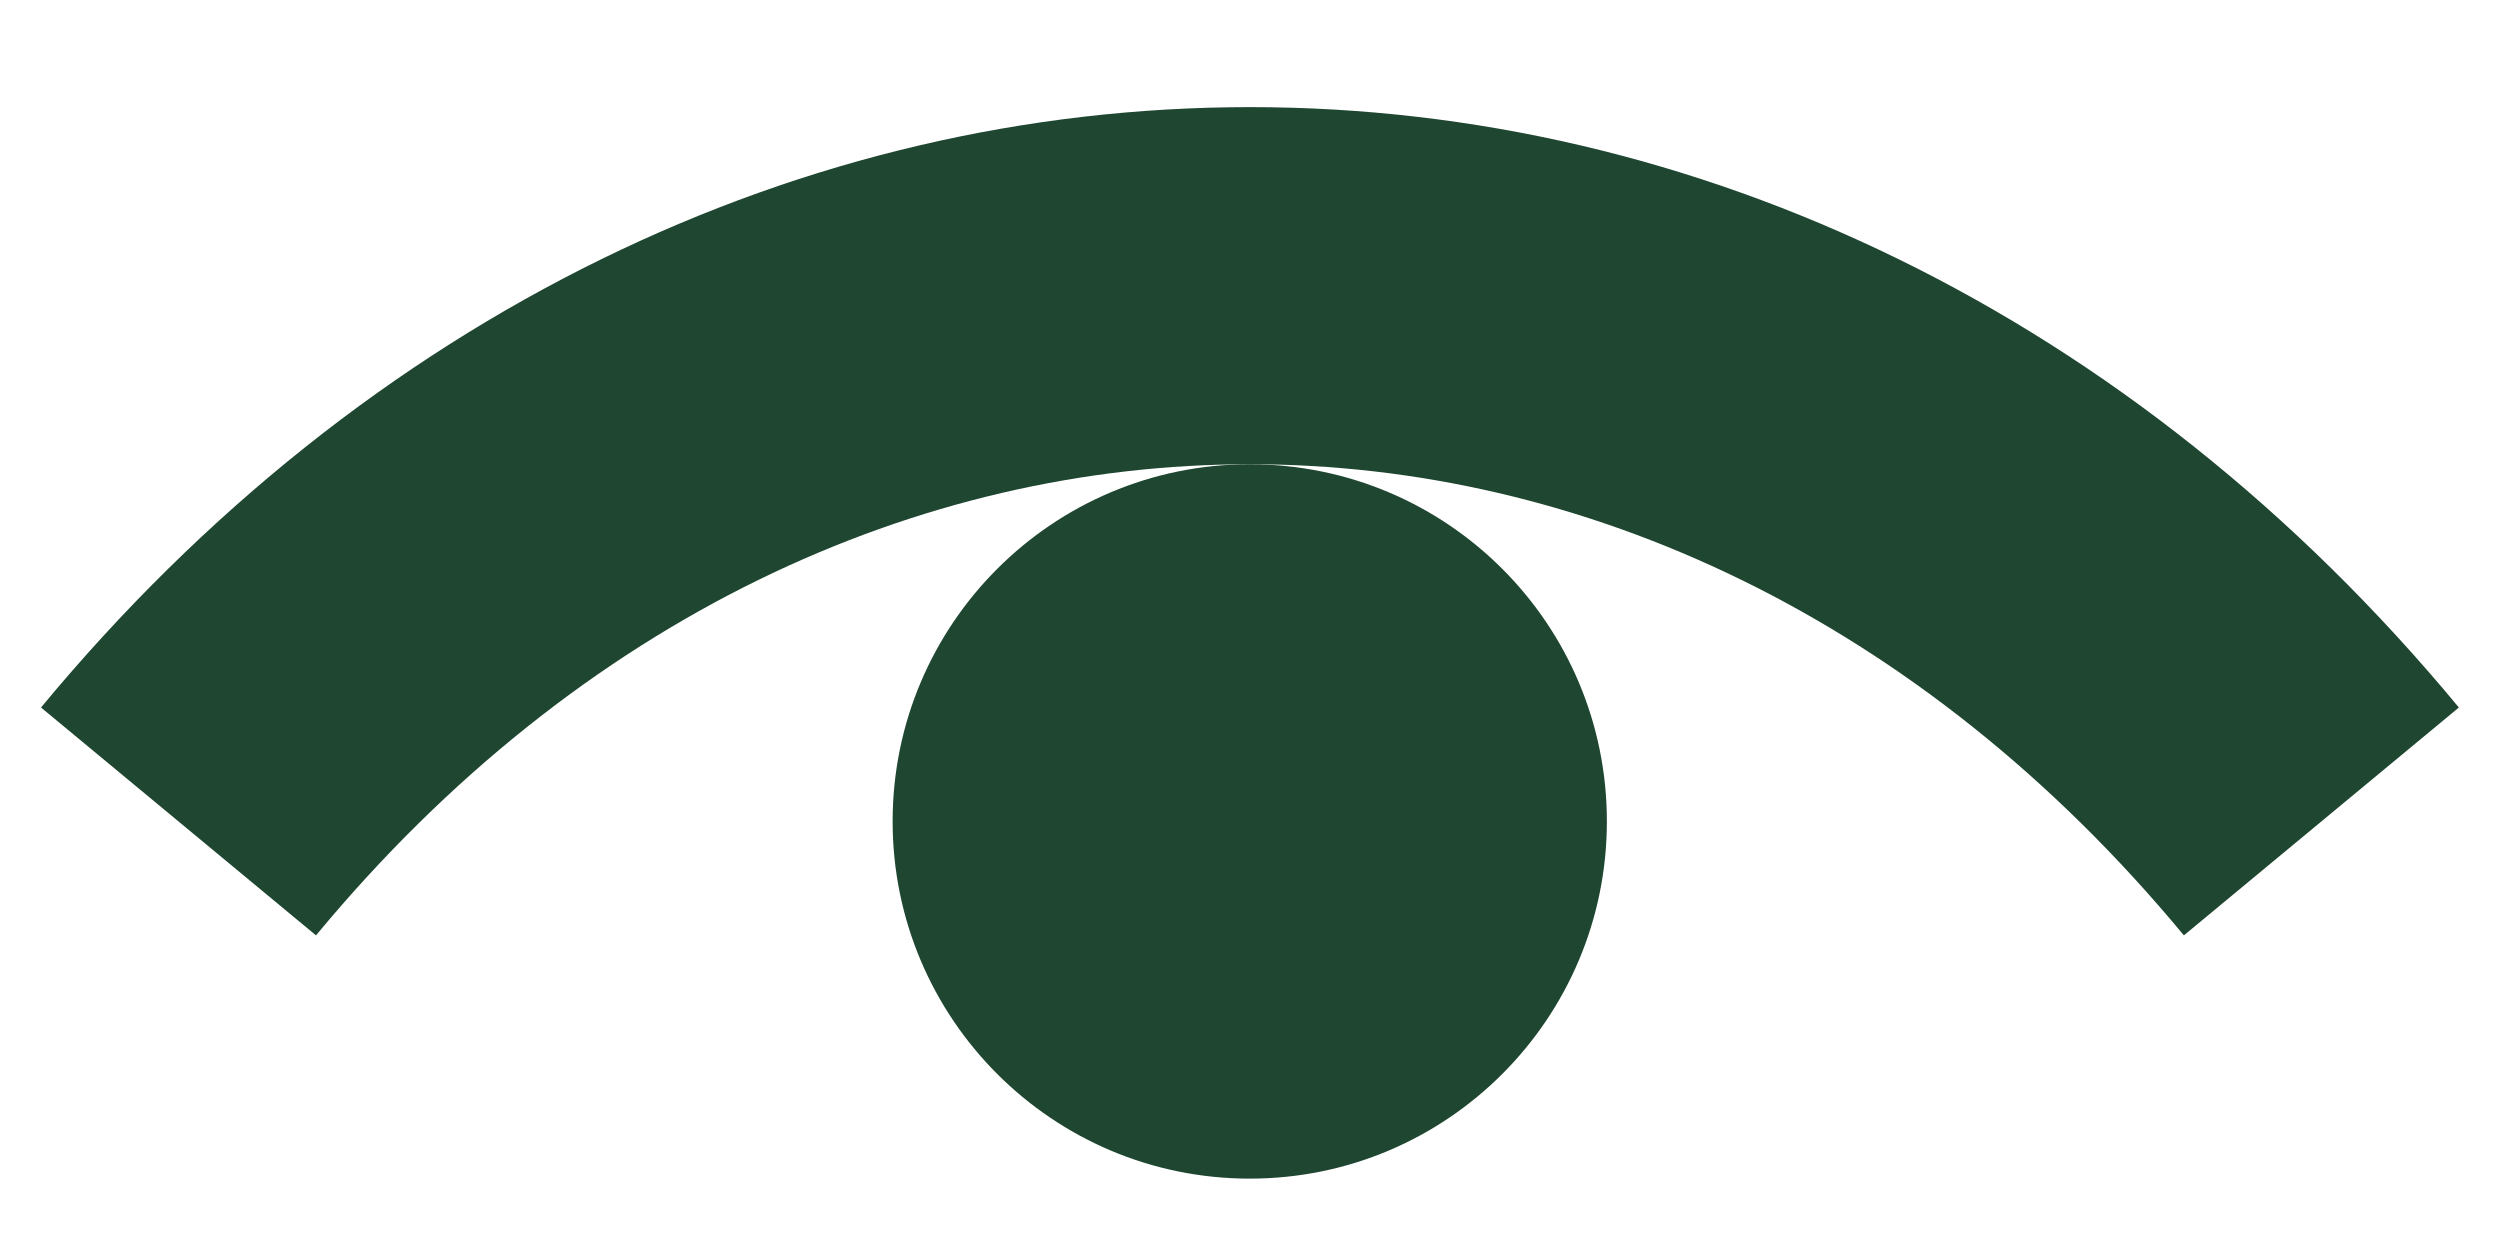
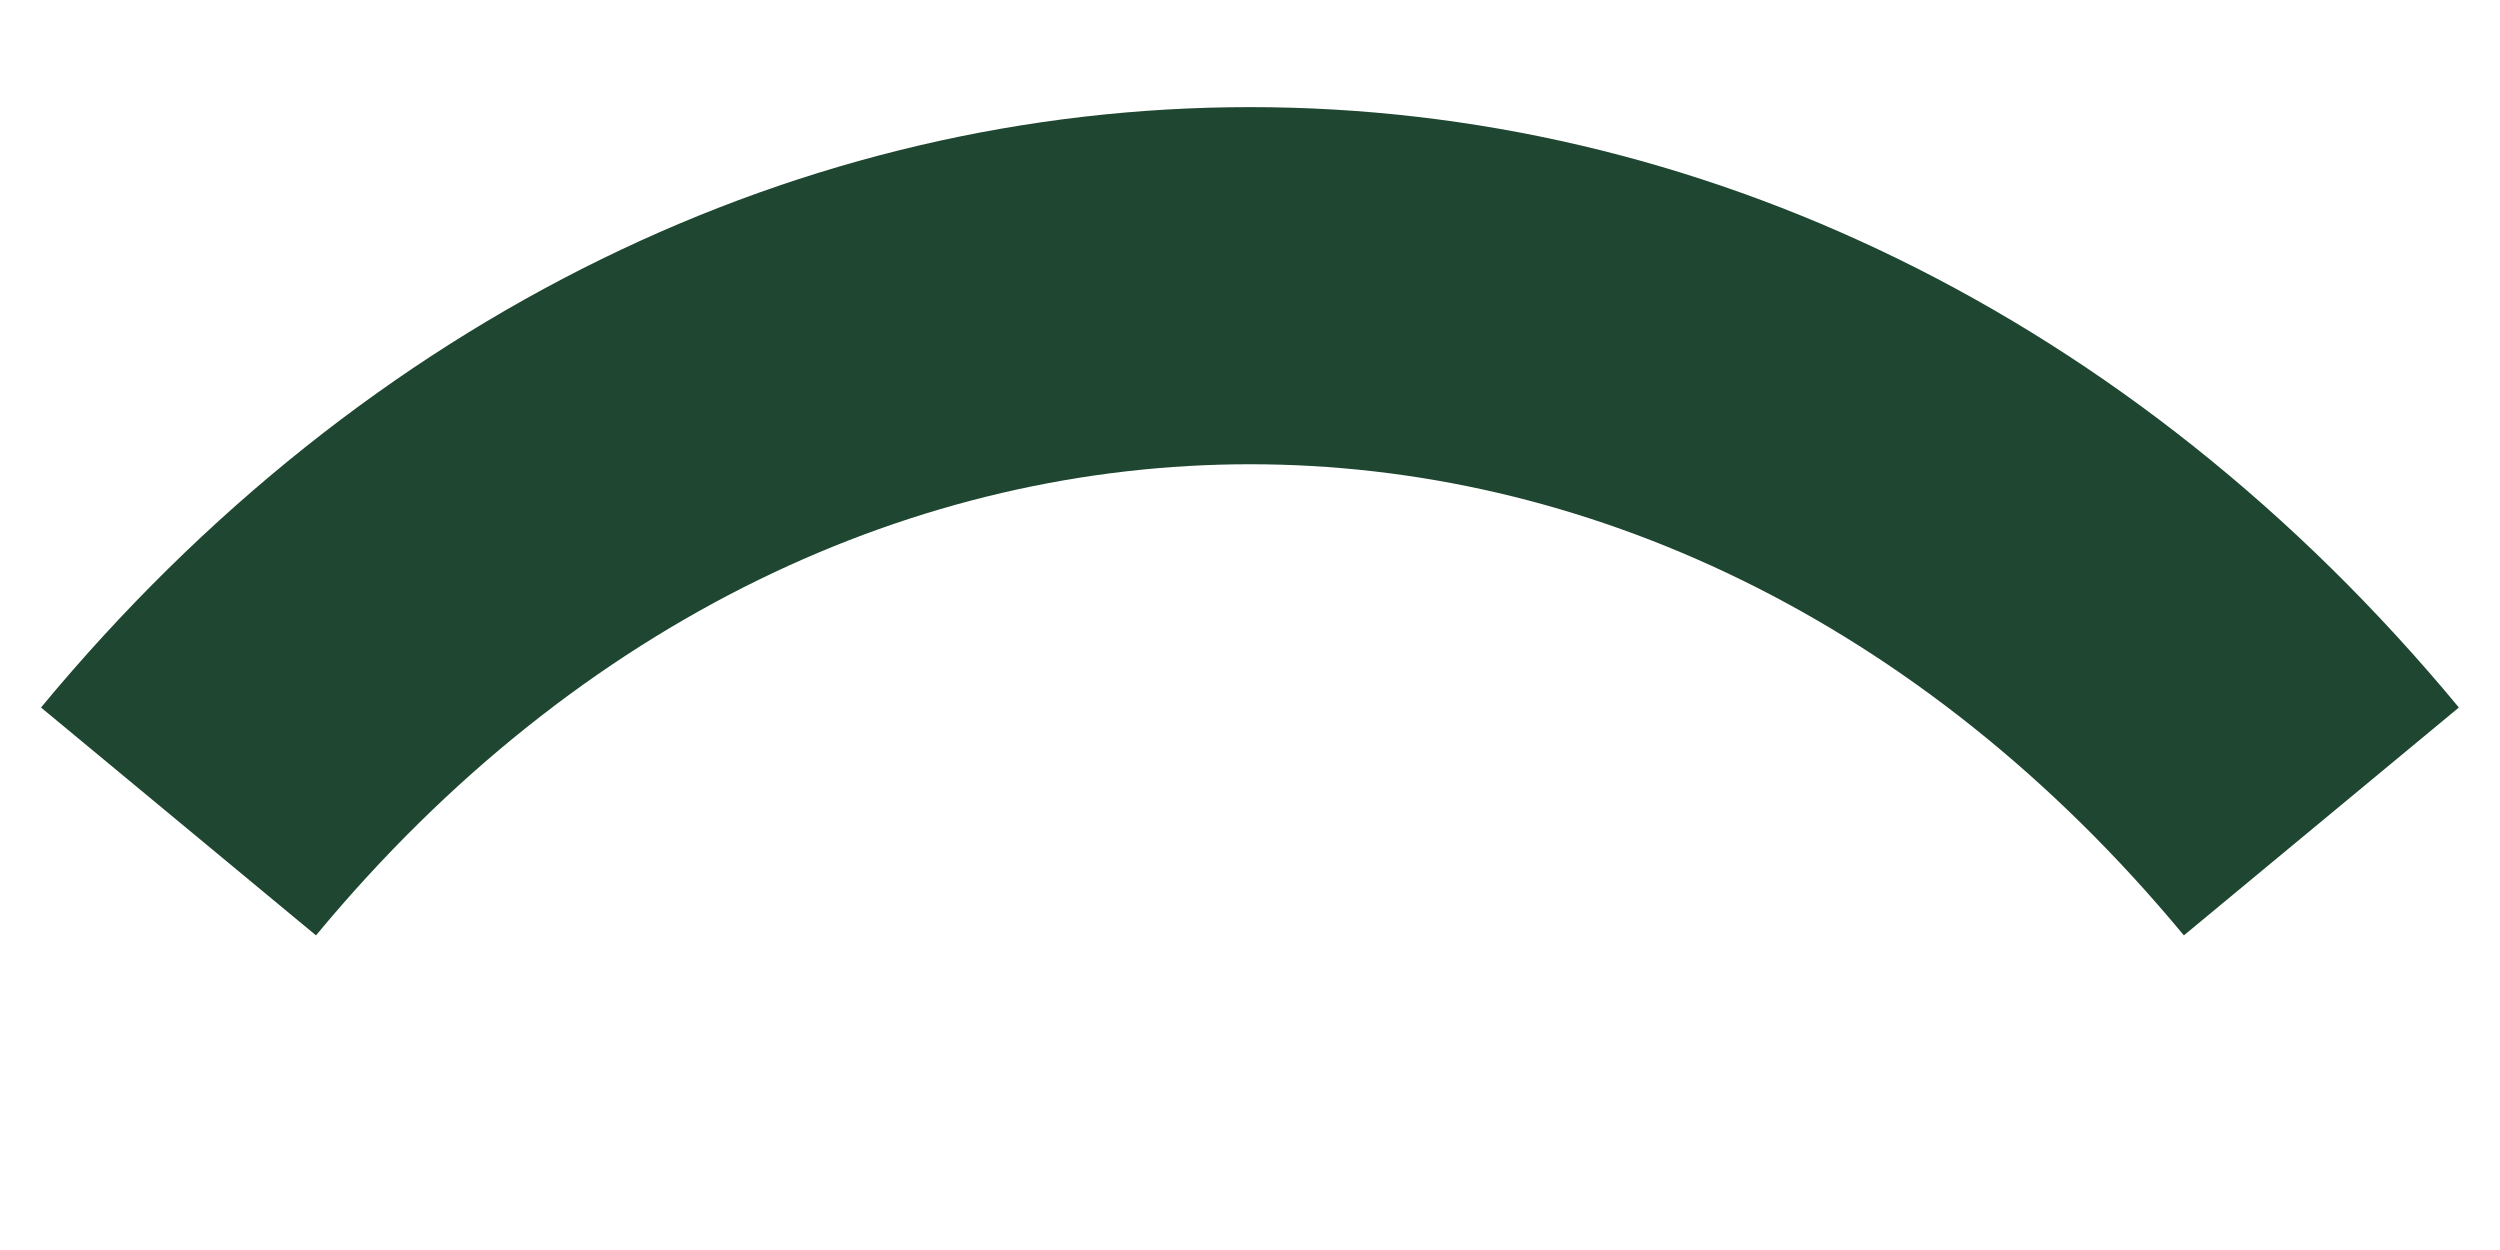
<svg xmlns="http://www.w3.org/2000/svg" width="20" height="10" viewBox="0 0 20 10" fill="none">
  <path d="M10 0.857C13.56 0.857 17.055 2.501 19.671 5.66L17.471 7.483C15.354 4.927 12.644 3.714 10 3.714C7.355 3.714 4.645 4.927 2.528 7.483L0.328 5.66C2.945 2.501 6.439 0.857 10 0.857Z" fill="#1E4630" />
-   <path d="M12.855 6.571C12.855 8.149 11.576 9.429 9.998 9.429C8.42 9.429 7.141 8.149 7.141 6.571C7.141 4.993 8.42 3.714 9.998 3.714C11.576 3.714 12.855 4.993 12.855 6.571Z" fill="#1E4630" />
</svg>